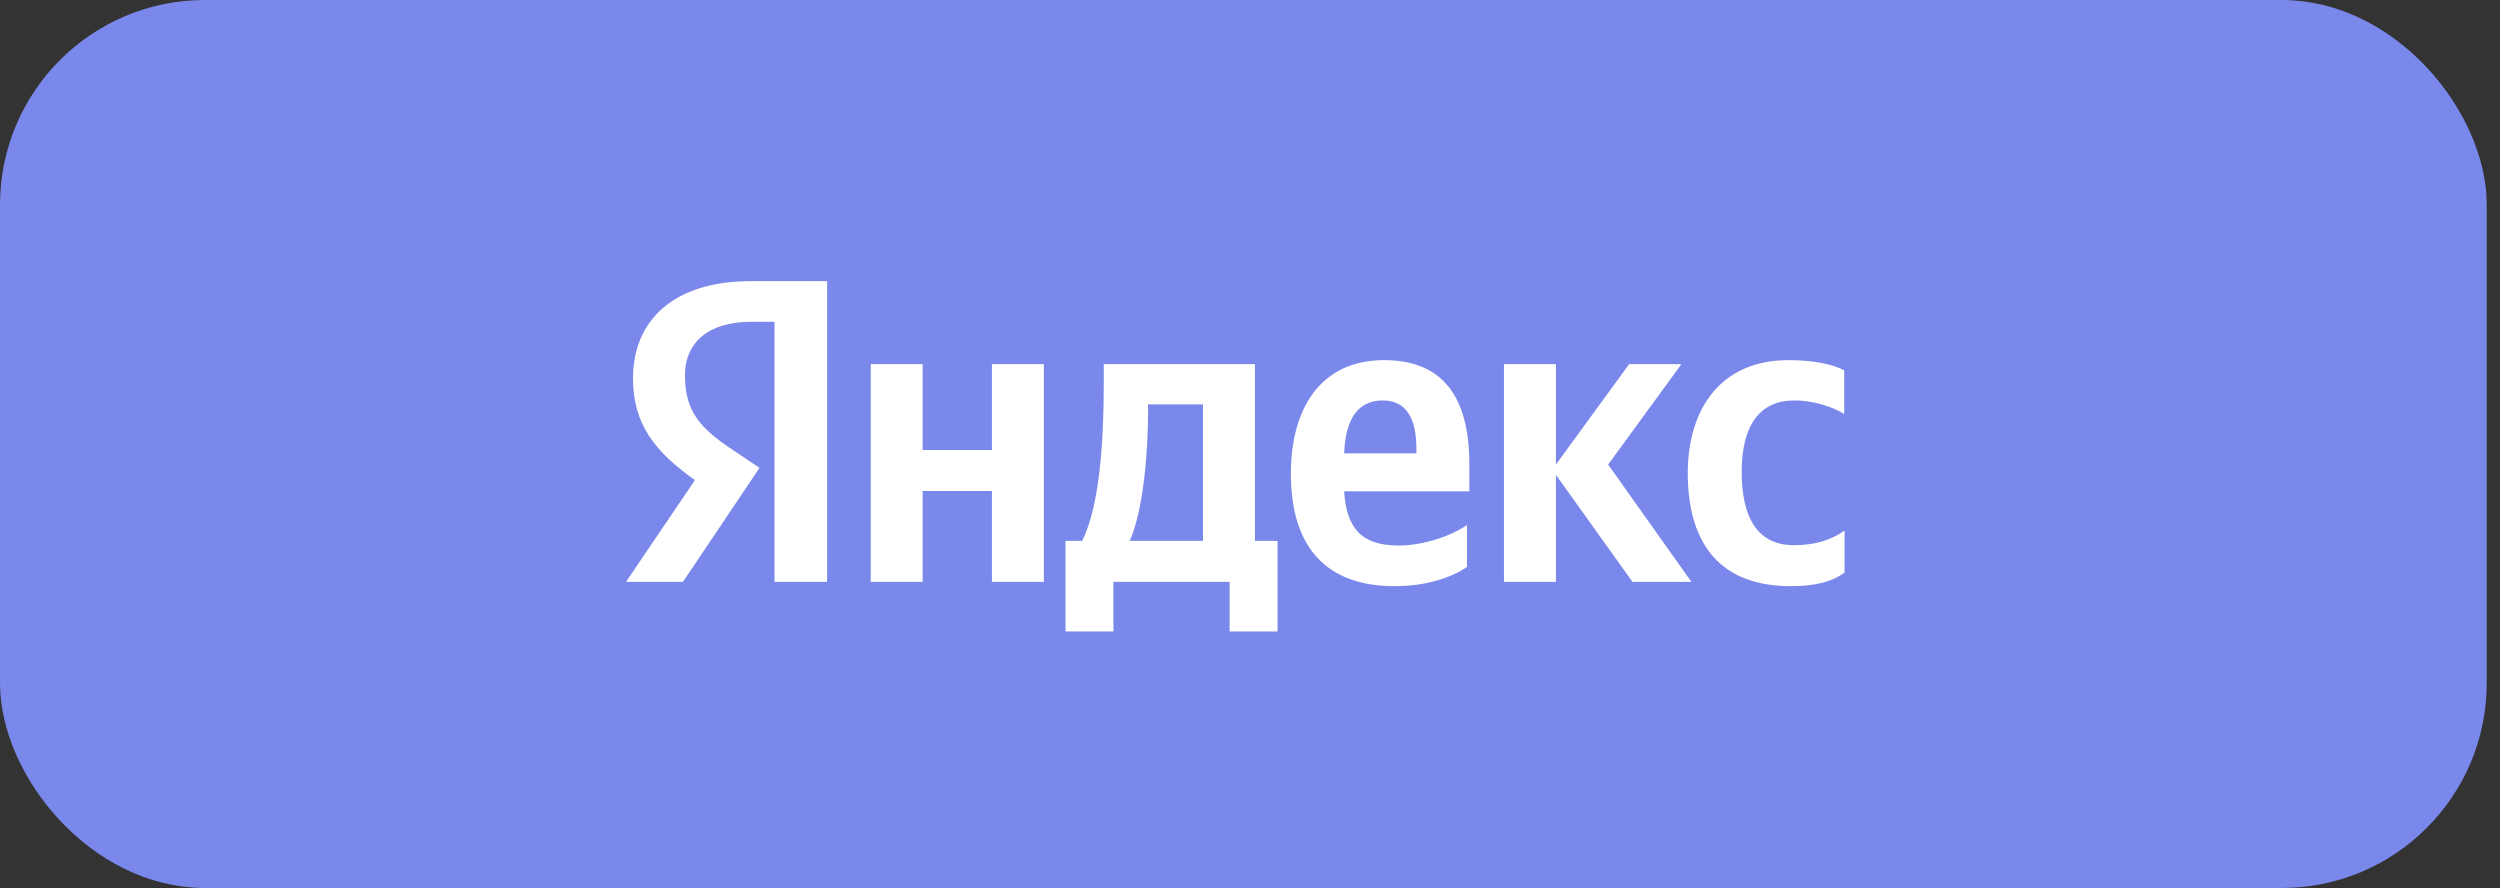
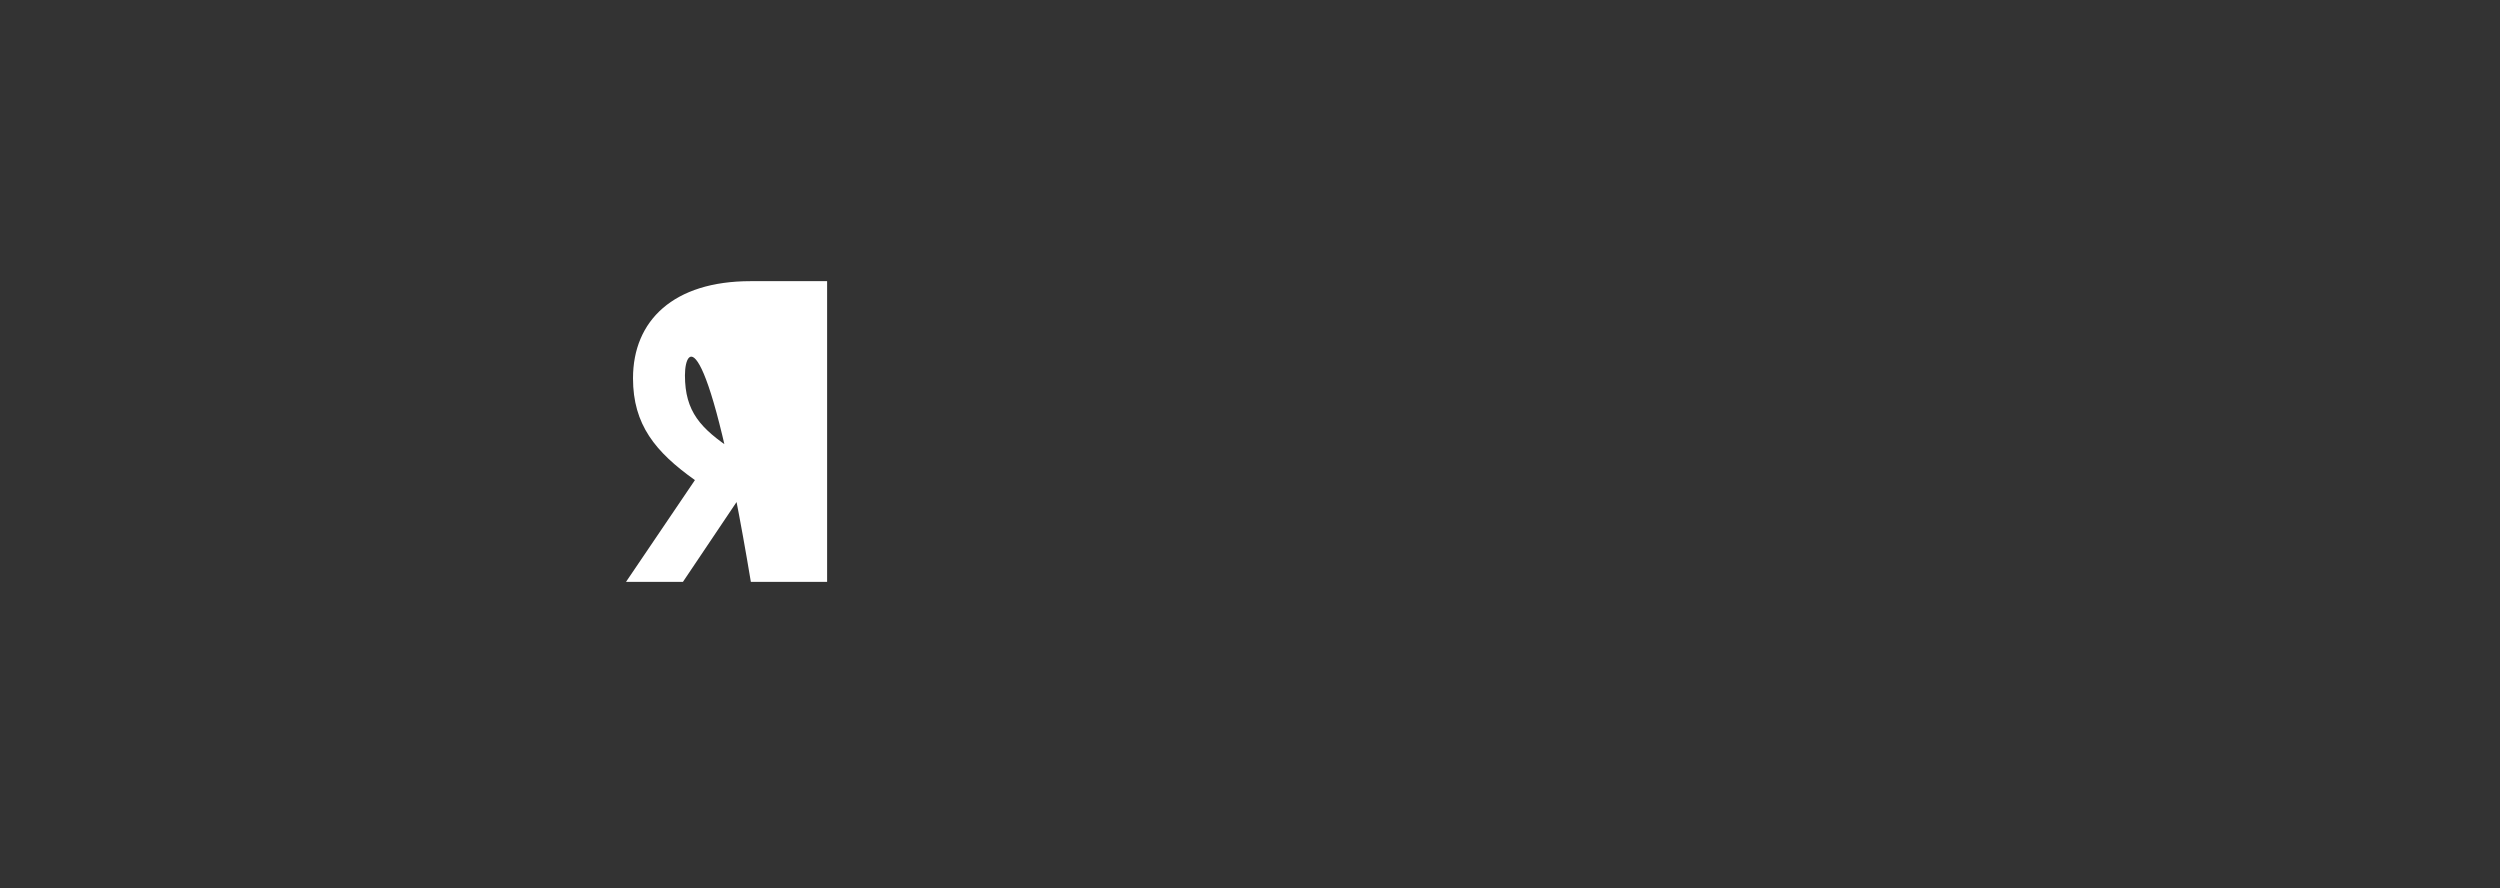
<svg xmlns="http://www.w3.org/2000/svg" width="183" height="65" viewBox="0 0 183 65" fill="none">
  <rect x="0" y="0" width="183" height="65" fill="#333333" stroke="none" />
-   <rect x="1.194" y="1.194" width="179.641" height="62.611" rx="13.806" fill="#7A88EB" />
-   <path d="M131.098 42.907C132.853 42.907 134.096 42.593 135.022 41.916V38.844C134.071 39.497 132.926 39.908 131.317 39.908C128.612 39.908 127.491 37.828 127.491 34.538C127.491 31.079 128.856 29.313 131.342 29.313C132.804 29.313 134.242 29.821 134.997 30.305V27.112C134.193 26.677 132.804 26.362 130.903 26.362C126.053 26.362 123.543 29.821 123.543 34.659C123.567 39.956 126.029 42.907 131.098 42.907ZM107.385 41.504V38.432C106.215 39.231 104.217 39.932 102.389 39.932C99.611 39.932 98.563 38.626 98.392 35.965H107.556V33.982C107.556 28.442 105.094 26.362 101.317 26.362C96.686 26.362 94.493 29.87 94.493 34.683C94.493 40.222 97.247 42.907 102.072 42.907C104.485 42.907 106.264 42.254 107.385 41.504ZM72.608 26.653V32.942H67.539V26.653H63.737V42.593H67.539V35.941H72.608V42.593H76.41V26.653H72.608ZM93.543 39.593H91.861V26.653H80.796V28.007C80.796 31.901 80.553 36.933 79.212 39.593H77.994V46.221H81.503V42.593H90.009V46.221H93.518V39.593H93.543ZM119.497 42.593H123.811L117.718 34.006L123.08 26.653H119.254L113.892 34.006V26.653H110.09V42.593H113.892V34.756L119.497 42.593ZM101.219 29.313C103.096 29.313 103.681 30.861 103.681 32.869V33.184H98.392C98.49 30.644 99.416 29.313 101.219 29.313ZM88.059 39.593H82.697C83.745 37.199 84.038 32.845 84.038 30.087V29.604H88.059V39.593Z" fill="white" />
-   <path d="M60.568 42.593H56.693V23.556H54.963C51.795 23.556 50.138 25.128 50.138 27.475C50.138 30.135 51.283 31.369 53.647 32.941L55.597 34.248L49.991 42.593H45.824L50.869 35.142C47.969 33.086 46.336 31.079 46.336 27.692C46.336 23.459 49.309 20.581 54.939 20.581H60.544V42.593H60.568Z" fill="white" />
-   <rect x="1.194" y="1.194" width="179.641" height="62.611" rx="13.806" stroke="#7A88EB" stroke-width="2.389" />
+   <path d="M60.568 42.593H56.693H54.963C51.795 23.556 50.138 25.128 50.138 27.475C50.138 30.135 51.283 31.369 53.647 32.941L55.597 34.248L49.991 42.593H45.824L50.869 35.142C47.969 33.086 46.336 31.079 46.336 27.692C46.336 23.459 49.309 20.581 54.939 20.581H60.544V42.593H60.568Z" fill="white" />
</svg>